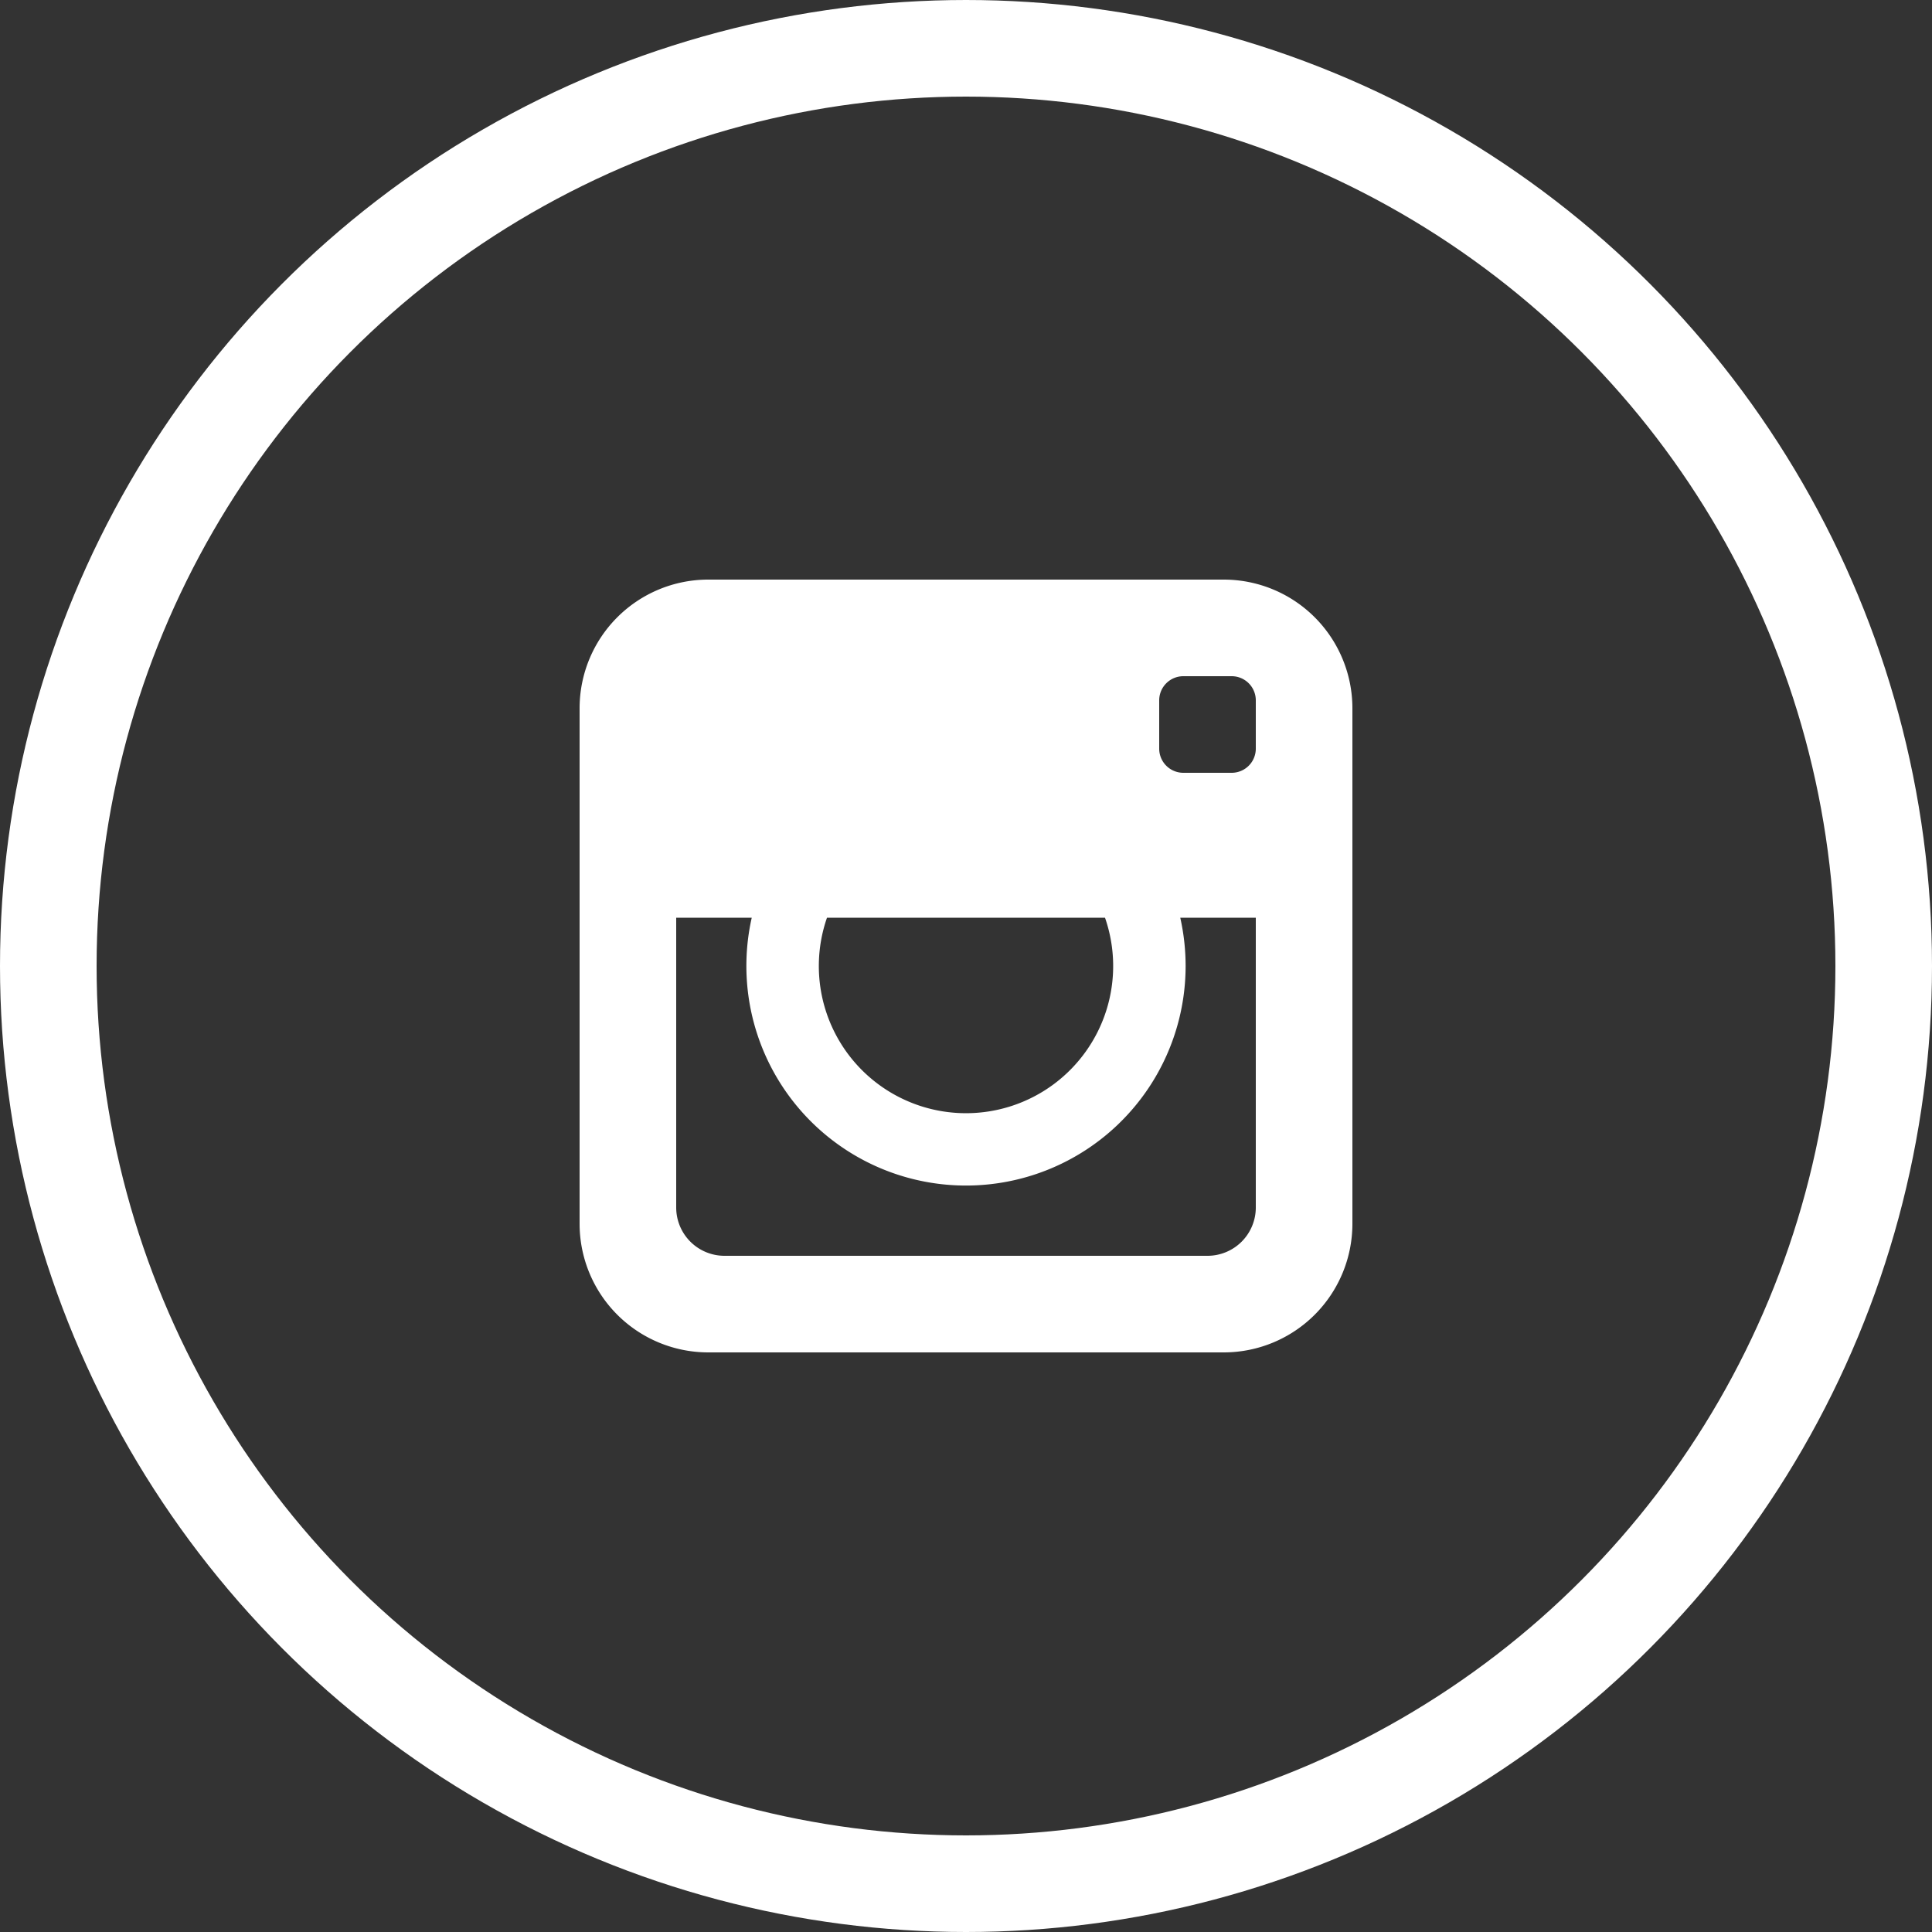
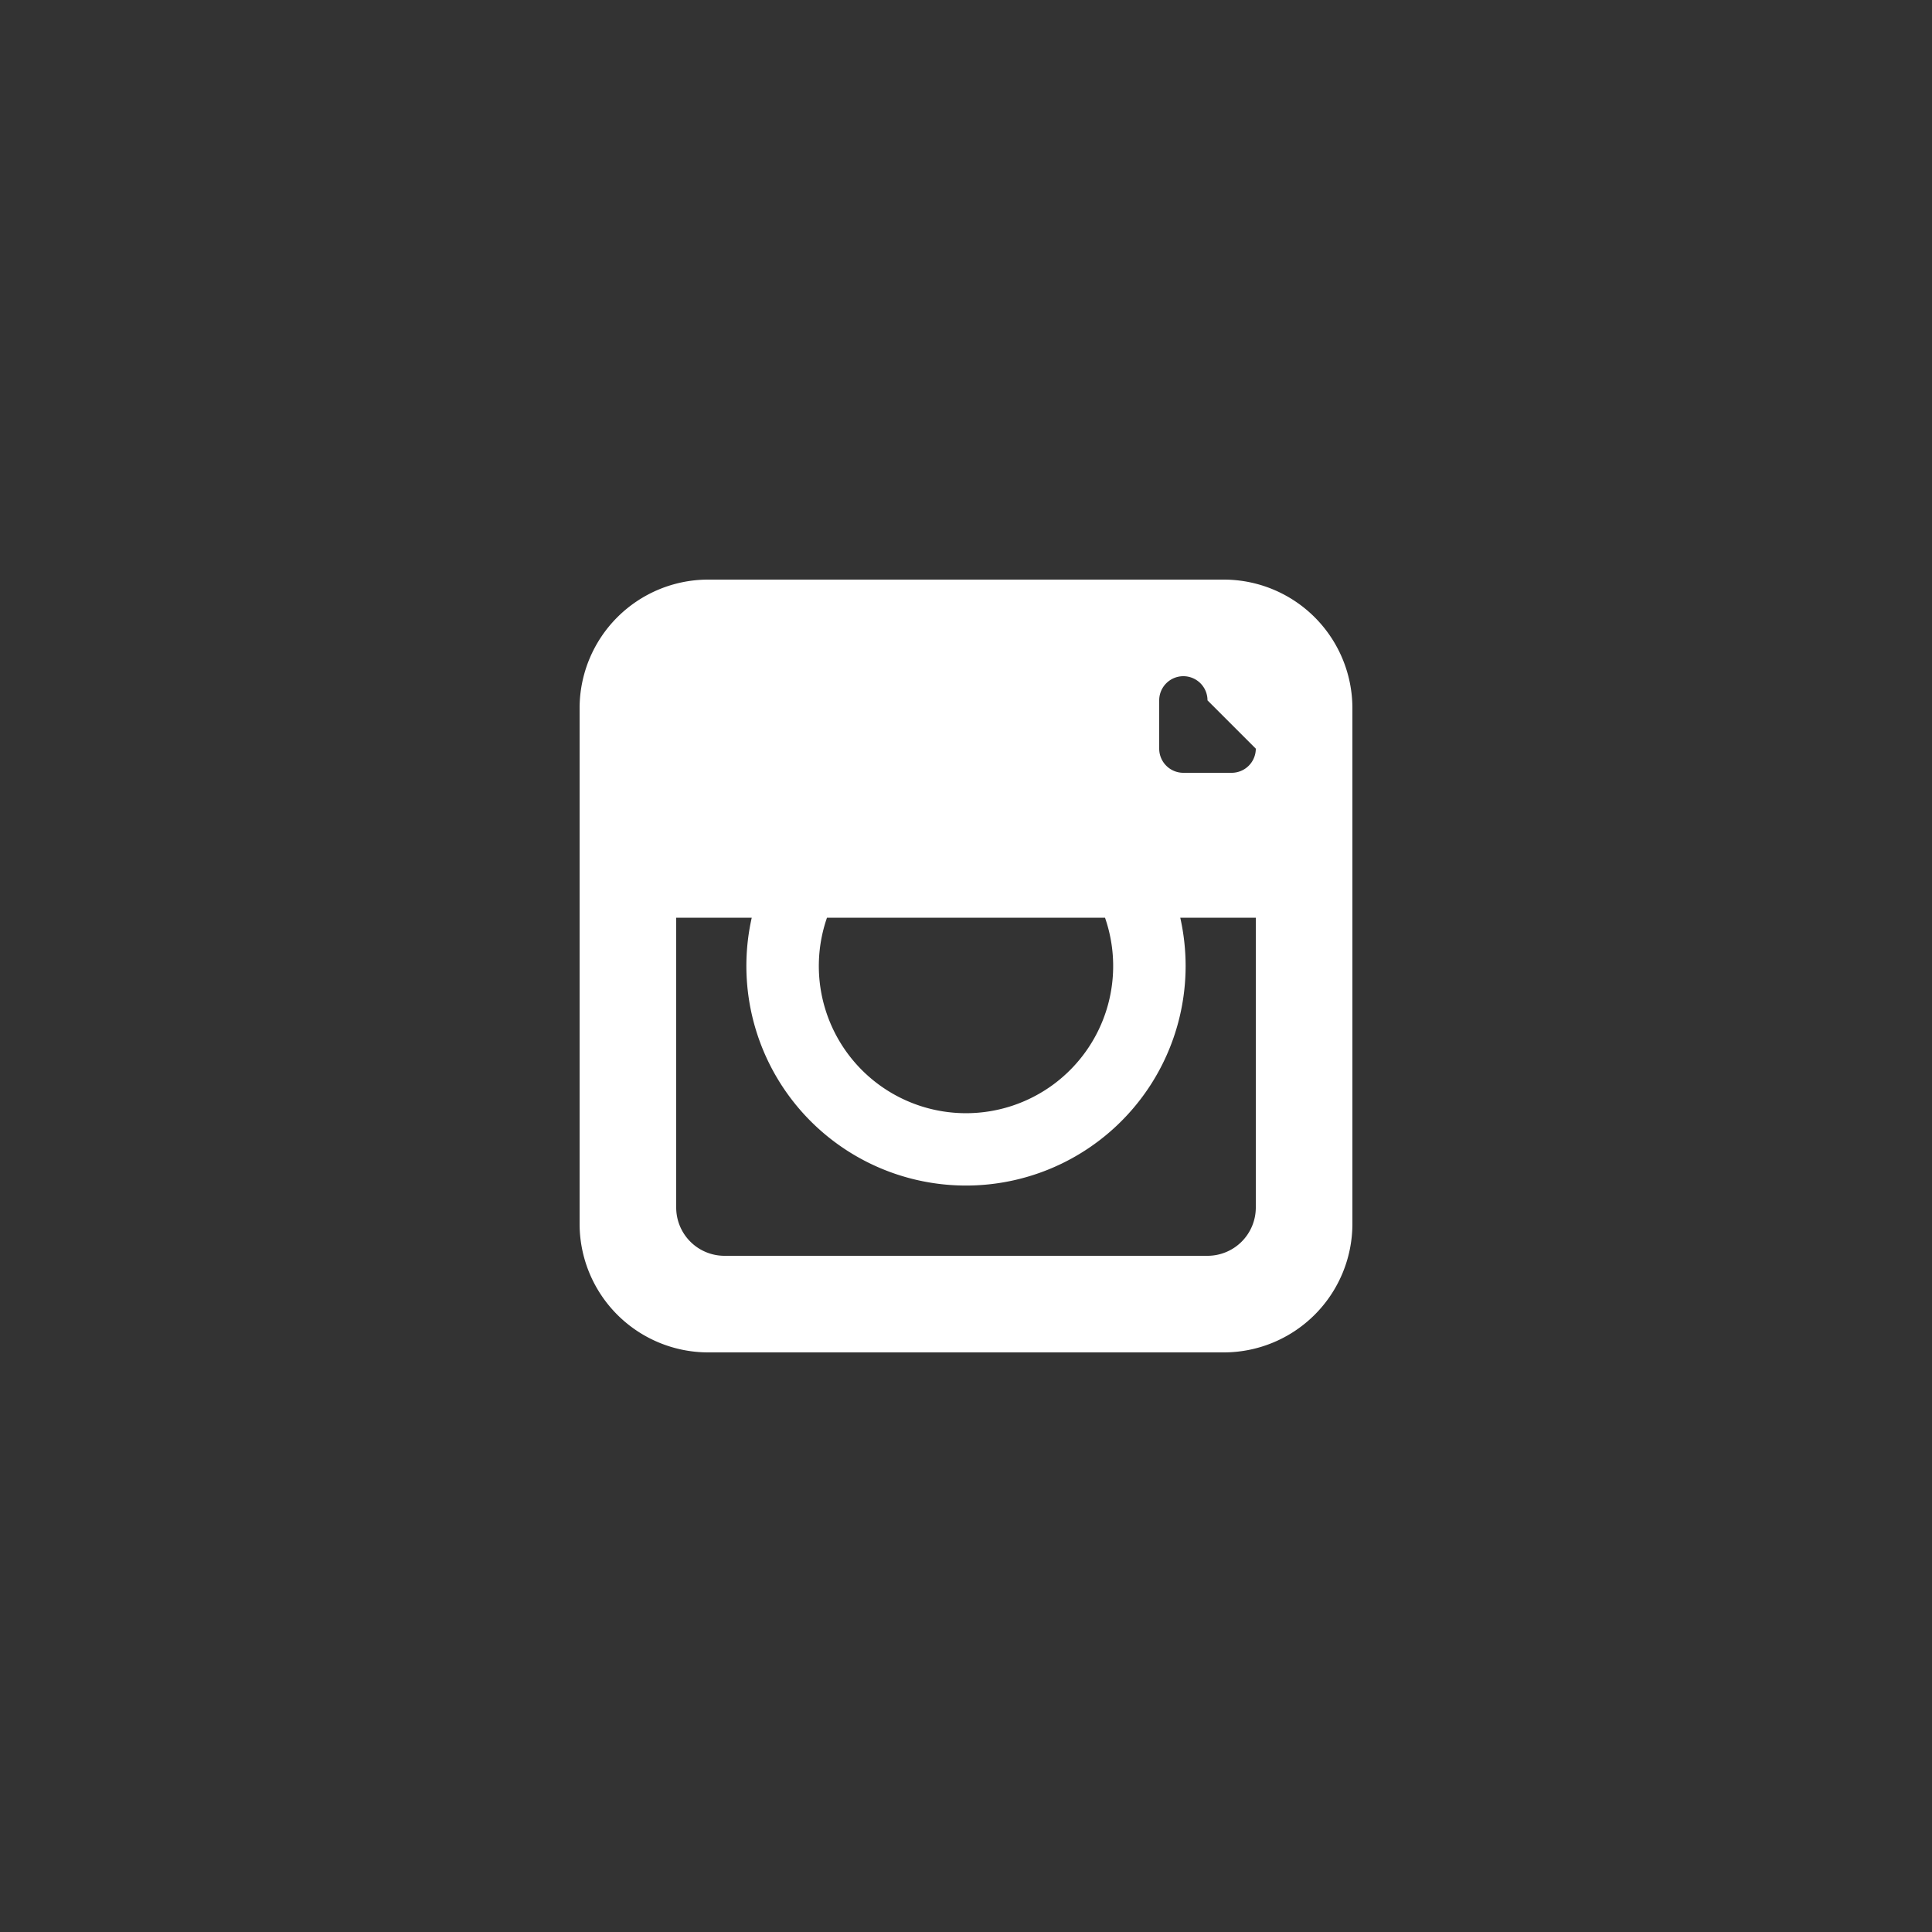
<svg xmlns="http://www.w3.org/2000/svg" width="40" height="40" viewBox="0 0 40 40">
  <rect x="0" y="0" width="40" height="40" fill="#333333" stroke="none" />
  <g id="Group_483" data-name="Group 483" transform="translate(-1397 -5455)">
-     <circle id="Ellipse_26" data-name="Ellipse 26" cx="19" cy="19" r="19" transform="translate(1398 5456)" fill="none" stroke="#fff" stroke-width="2" />
-     <path id="instagram" d="M13.344,0H2.656A2.664,2.664,0,0,0,0,2.656V13.344A2.664,2.664,0,0,0,2.656,16H13.344A2.664,2.664,0,0,0,16,13.344V2.656A2.664,2.664,0,0,0,13.344,0ZM5.122,7h5.756A3.047,3.047,0,1,1,5.122,7ZM14,7v6a1,1,0,0,1-1,1H3a1,1,0,0,1-1-1V7H3.564a4.547,4.547,0,1,0,8.983,1,4.581,4.581,0,0,0-.111-1Zm0-3.5a.5.5,0,0,1-.5.5h-1a.5.5,0,0,1-.5-.5v-1a.5.5,0,0,1,.5-.5h1a.5.5,0,0,1,.5.5Z" transform="translate(1409 5467)" fill="#fff" />
+     <path id="instagram" d="M13.344,0H2.656A2.664,2.664,0,0,0,0,2.656V13.344A2.664,2.664,0,0,0,2.656,16H13.344A2.664,2.664,0,0,0,16,13.344V2.656A2.664,2.664,0,0,0,13.344,0ZM5.122,7h5.756A3.047,3.047,0,1,1,5.122,7ZM14,7v6a1,1,0,0,1-1,1H3a1,1,0,0,1-1-1V7H3.564a4.547,4.547,0,1,0,8.983,1,4.581,4.581,0,0,0-.111-1Zm0-3.5a.5.5,0,0,1-.5.5h-1a.5.5,0,0,1-.5-.5v-1a.5.5,0,0,1,.5-.5a.5.5,0,0,1,.5.5Z" transform="translate(1409 5467)" fill="#fff" />
  </g>
</svg>